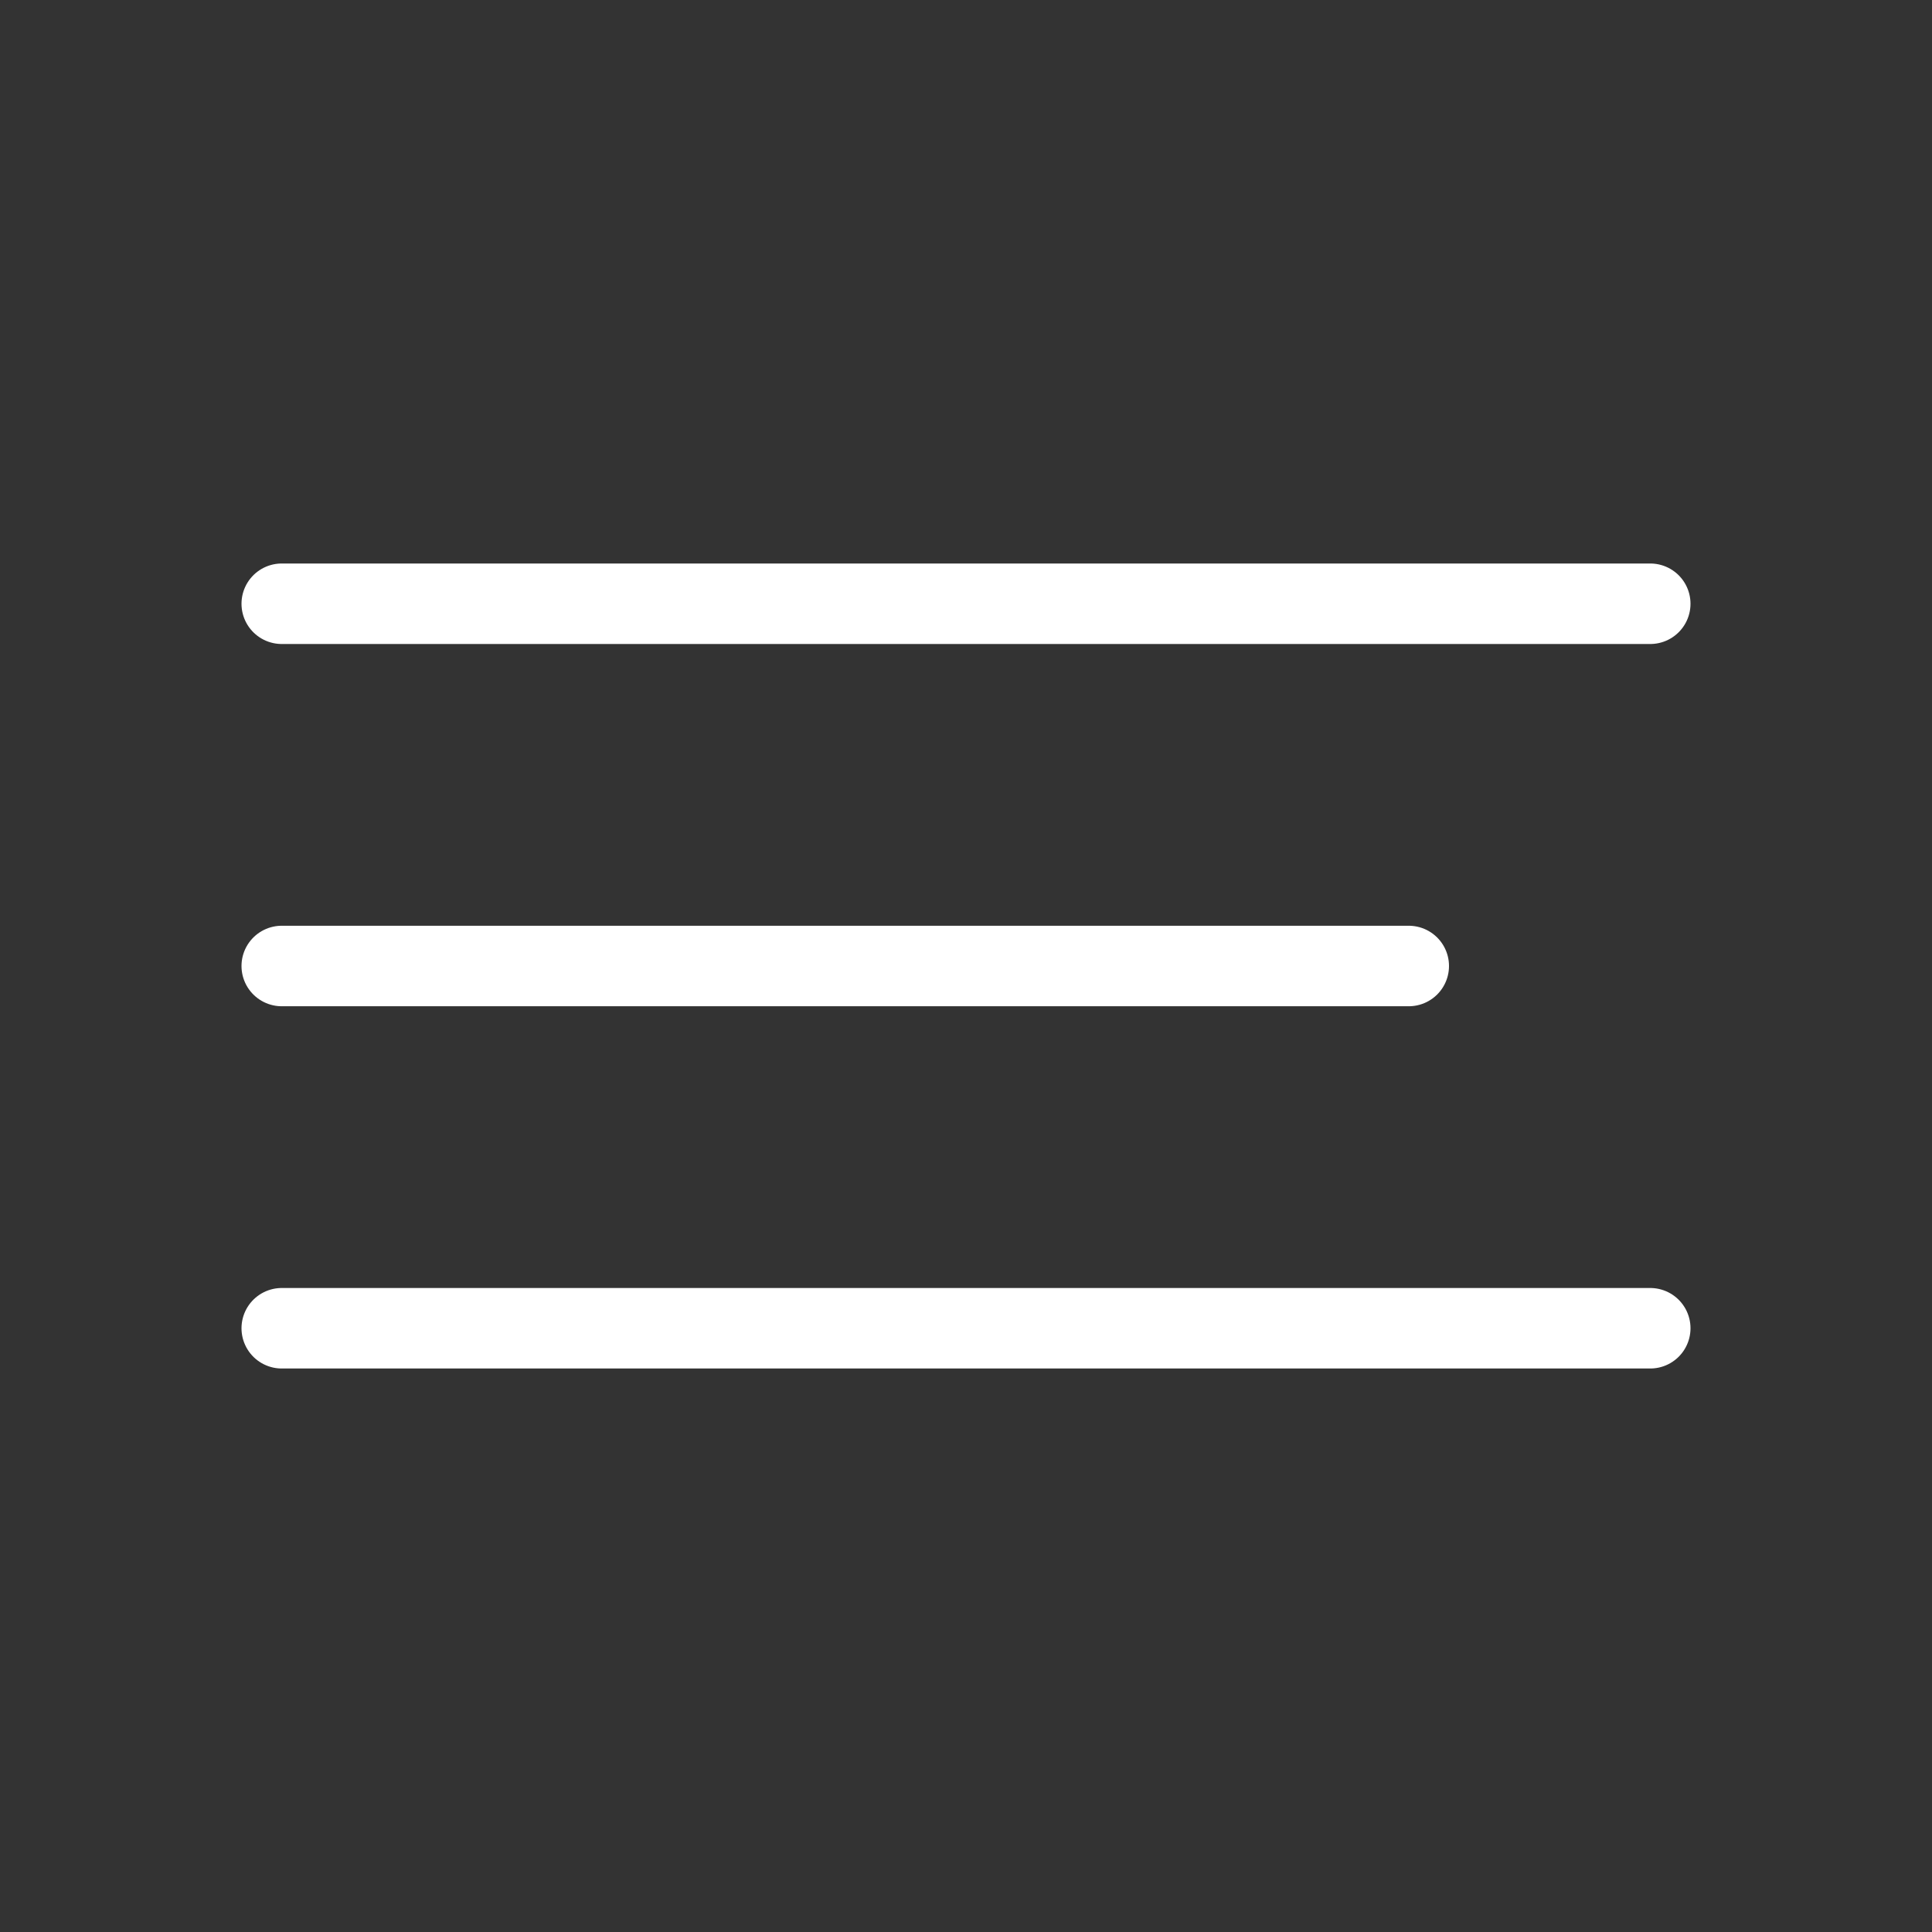
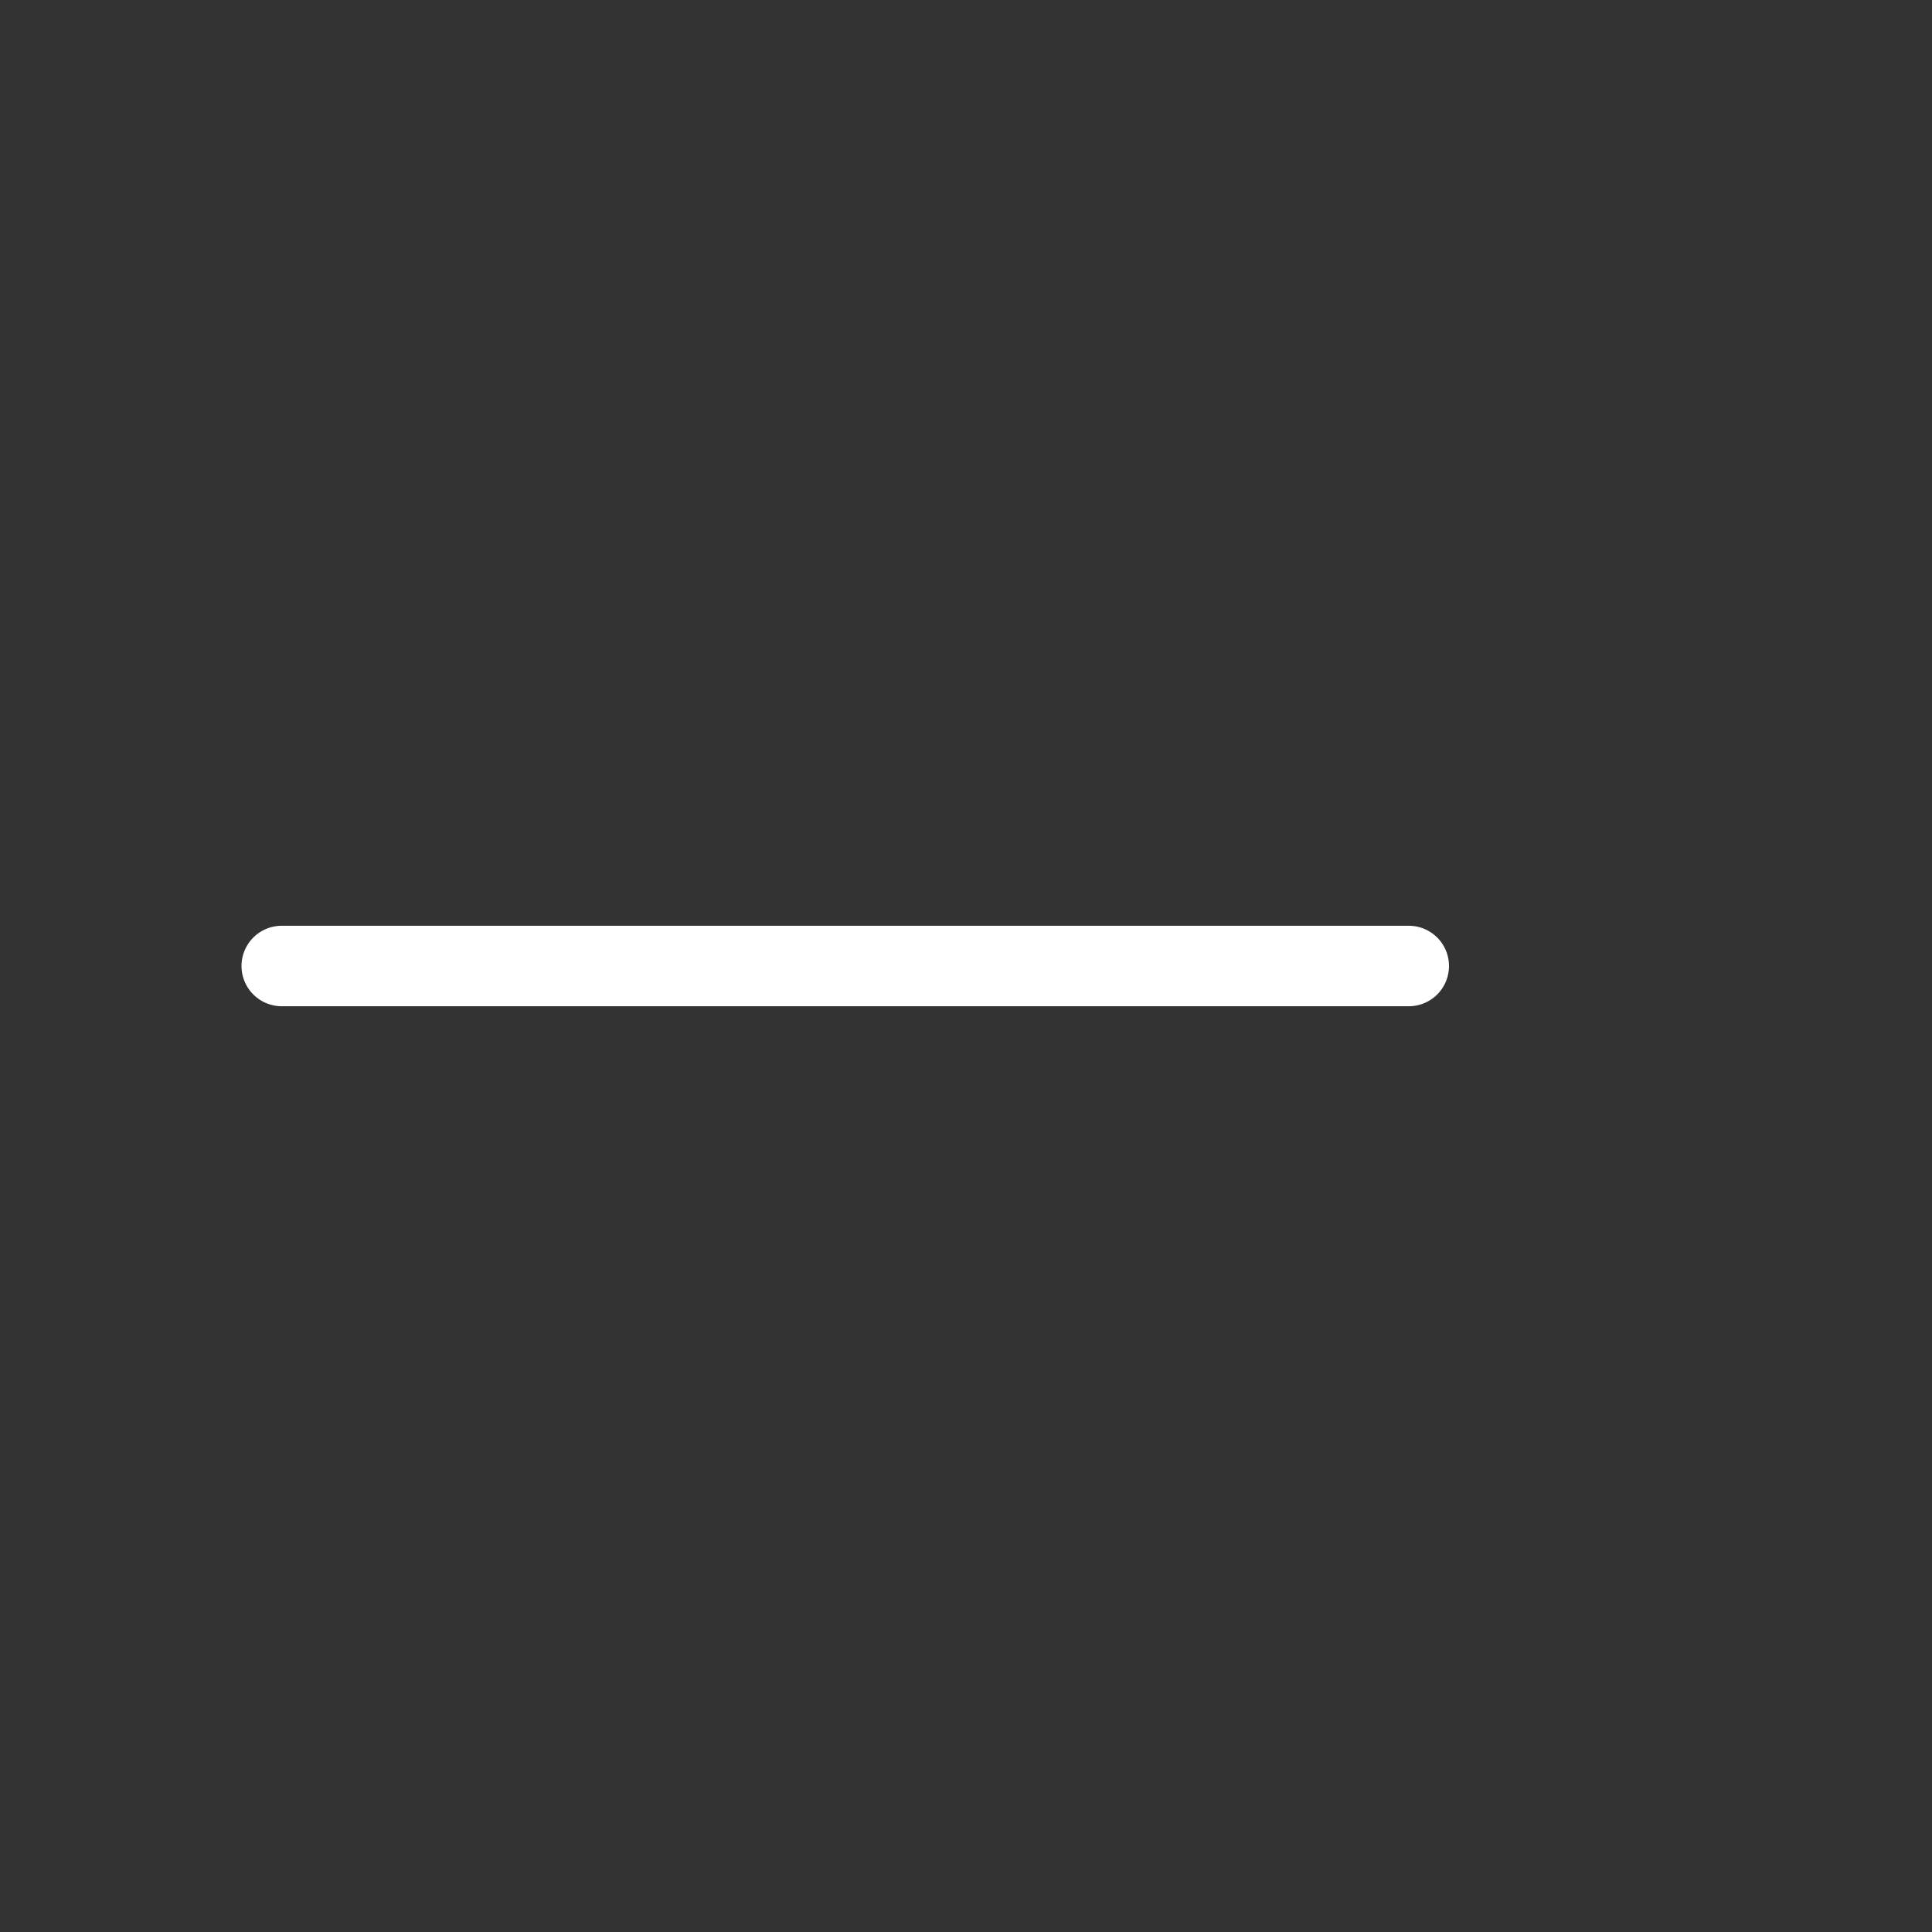
<svg xmlns="http://www.w3.org/2000/svg" width="800px" height="800px" viewBox="0 0 24 24" fill="none" stroke="#ffffff">
  <rect x="0" y="0" width="24" height="24" fill="#333333" stroke="none" />
  <g id="SVGRepo_bgCarrier" stroke-width="0" />
  <g id="SVGRepo_tracerCarrier" stroke-linecap="round" stroke-linejoin="round" />
  <g id="SVGRepo_iconCarrier">
-     <path d="M3.5 7.5H20.5" stroke="#ffffff" stroke-linecap="round" />
    <path d="M3.5 12H17.5" stroke="#ffffff" stroke-linecap="round" />
-     <path d="M3.5 16.5H20.5" stroke="#ffffff" stroke-linecap="round" />
  </g>
</svg>